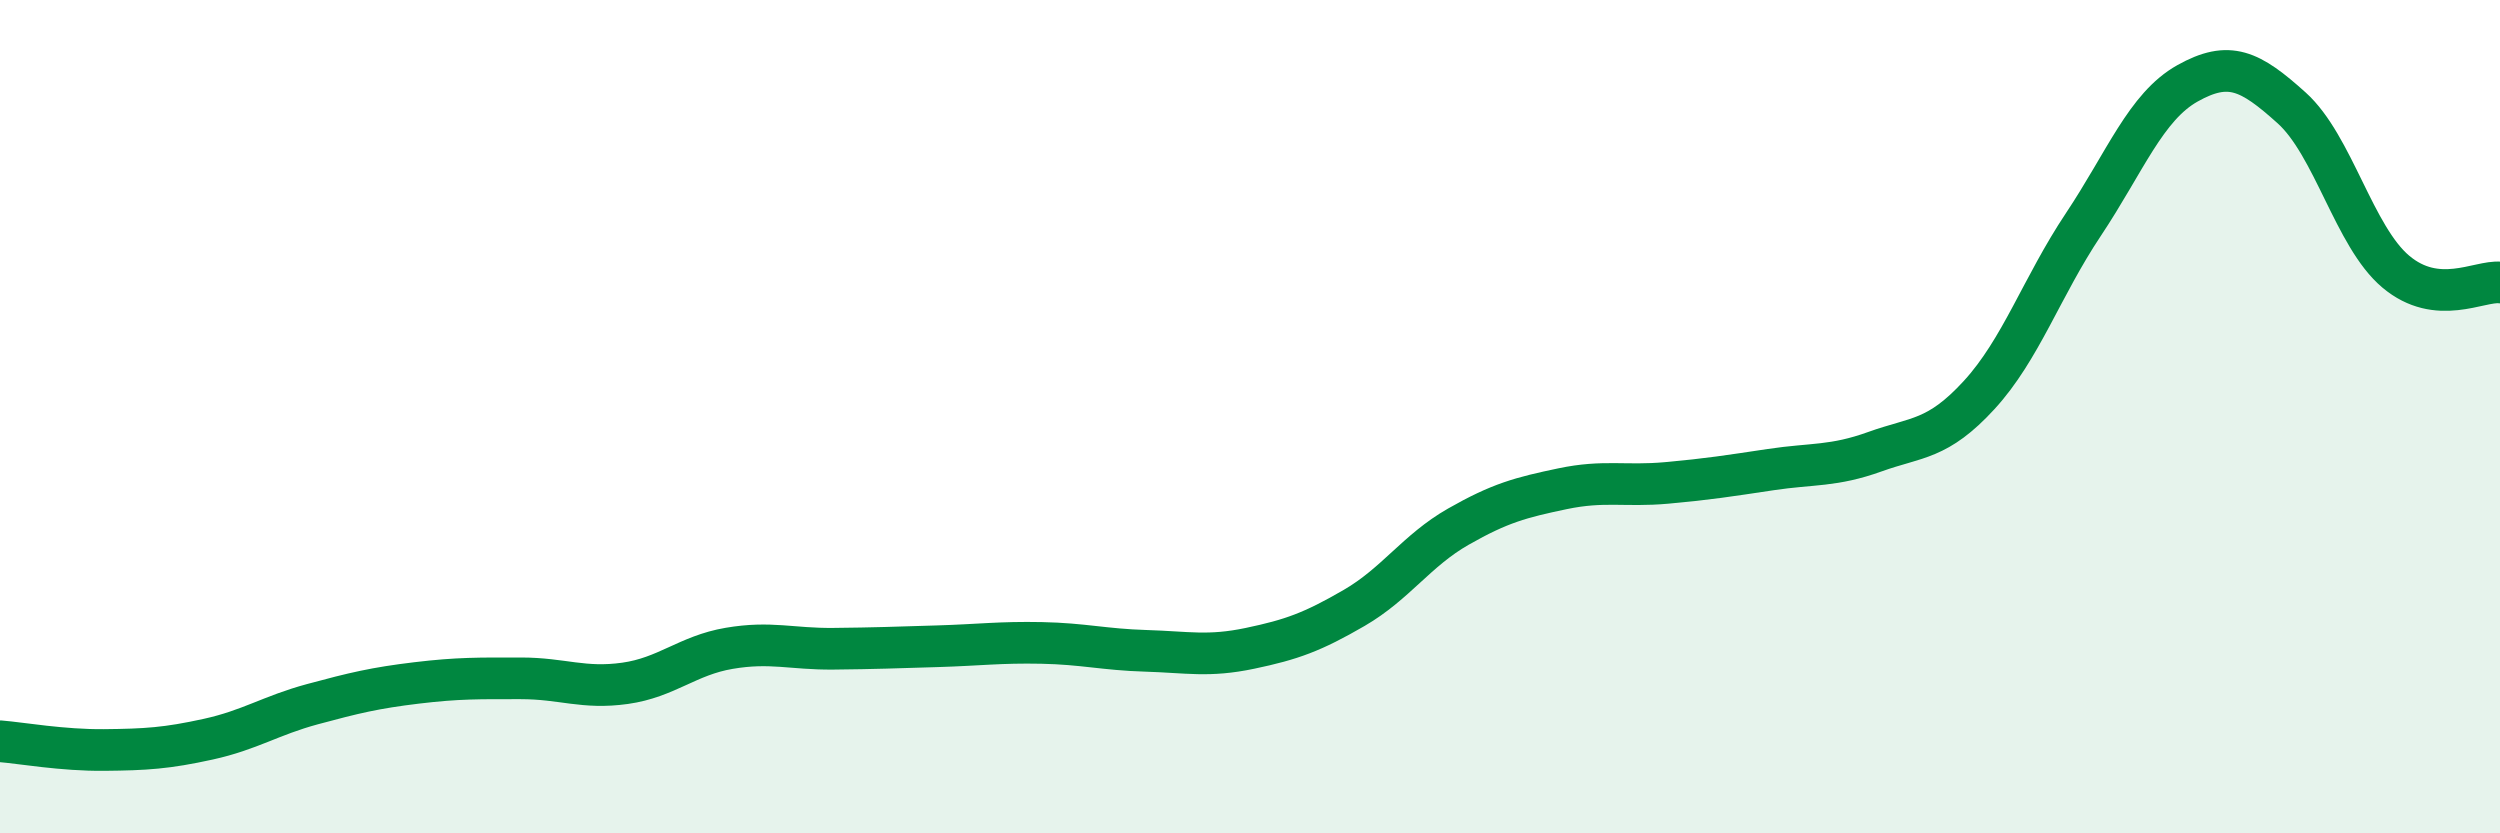
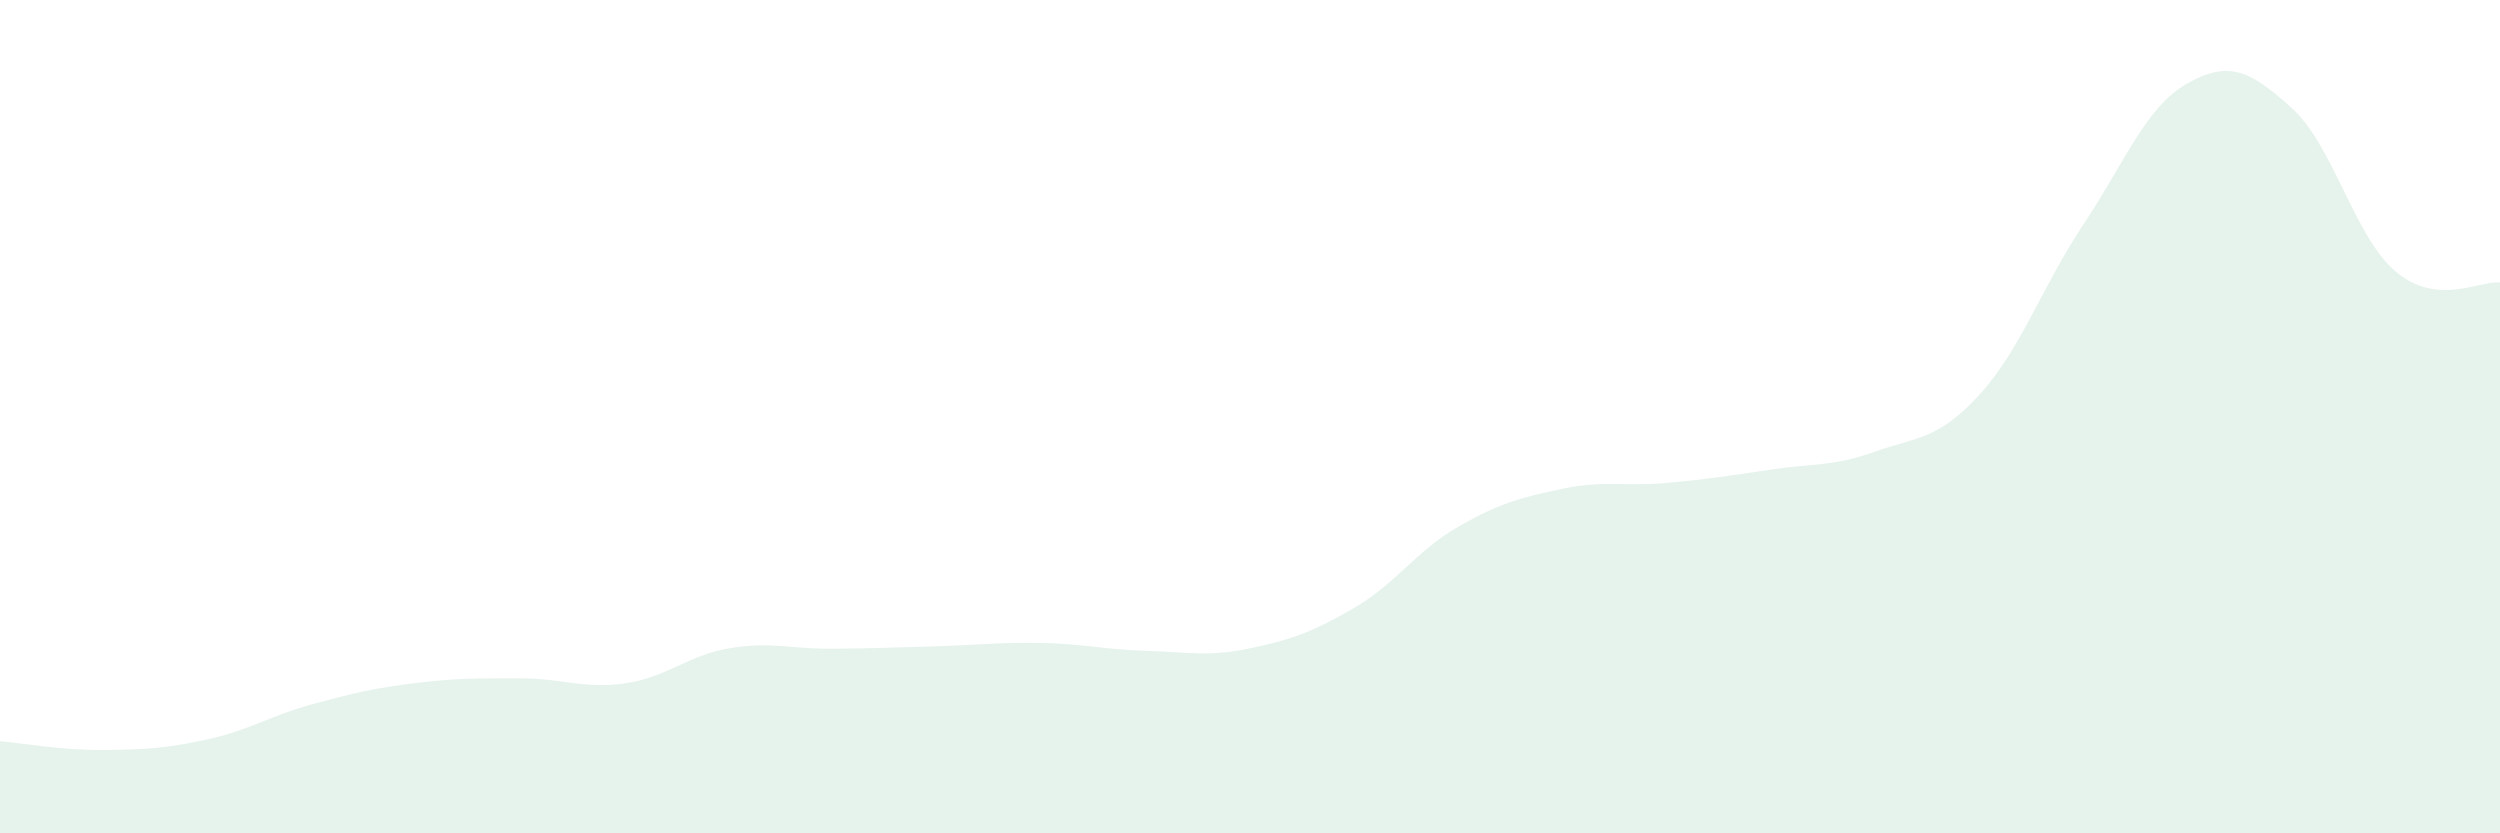
<svg xmlns="http://www.w3.org/2000/svg" width="60" height="20" viewBox="0 0 60 20">
  <path d="M 0,17.79 C 0.5,17.83 1.5,18.01 2.5,18 C 3.5,17.99 4,17.96 5,17.74 C 6,17.52 6.5,17.17 7.5,16.9 C 8.5,16.63 9,16.51 10,16.39 C 11,16.27 11.5,16.28 12.5,16.28 C 13.5,16.28 14,16.54 15,16.4 C 16,16.26 16.5,15.73 17.5,15.56 C 18.5,15.39 19,15.58 20,15.57 C 21,15.56 21.5,15.54 22.5,15.51 C 23.5,15.48 24,15.41 25,15.43 C 26,15.45 26.5,15.59 27.5,15.62 C 28.5,15.65 29,15.77 30,15.56 C 31,15.35 31.5,15.17 32.5,14.59 C 33.5,14.01 34,13.21 35,12.64 C 36,12.07 36.5,11.94 37.5,11.73 C 38.5,11.52 39,11.68 40,11.59 C 41,11.5 41.5,11.42 42.5,11.27 C 43.5,11.12 44,11.2 45,10.84 C 46,10.48 46.5,10.57 47.5,9.48 C 48.5,8.39 49,6.89 50,5.39 C 51,3.89 51.5,2.56 52.5,2 C 53.5,1.44 54,1.69 55,2.59 C 56,3.49 56.5,5.68 57.5,6.52 C 58.5,7.36 59.5,6.73 60,6.78L60 20L0 20Z" fill="#008740" opacity="0.1" stroke-linecap="round" stroke-linejoin="round" />
-   <path d="M 0,17.79 C 0.5,17.83 1.5,18.01 2.5,18 C 3.5,17.99 4,17.96 5,17.74 C 6,17.52 6.5,17.17 7.5,16.9 C 8.5,16.63 9,16.51 10,16.39 C 11,16.27 11.5,16.28 12.5,16.28 C 13.5,16.28 14,16.54 15,16.4 C 16,16.26 16.5,15.73 17.5,15.56 C 18.5,15.39 19,15.58 20,15.57 C 21,15.56 21.5,15.54 22.5,15.51 C 23.5,15.48 24,15.41 25,15.43 C 26,15.45 26.5,15.59 27.5,15.62 C 28.5,15.65 29,15.77 30,15.56 C 31,15.35 31.5,15.17 32.5,14.59 C 33.5,14.01 34,13.21 35,12.64 C 36,12.07 36.5,11.94 37.5,11.73 C 38.5,11.52 39,11.68 40,11.59 C 41,11.5 41.5,11.42 42.5,11.27 C 43.5,11.12 44,11.2 45,10.84 C 46,10.48 46.5,10.57 47.5,9.48 C 48.5,8.39 49,6.89 50,5.39 C 51,3.89 51.5,2.56 52.5,2 C 53.5,1.44 54,1.69 55,2.59 C 56,3.49 56.5,5.68 57.5,6.52 C 58.5,7.36 59.5,6.73 60,6.78" stroke="#008740" stroke-width="1" fill="none" stroke-linecap="round" stroke-linejoin="round" />
</svg>